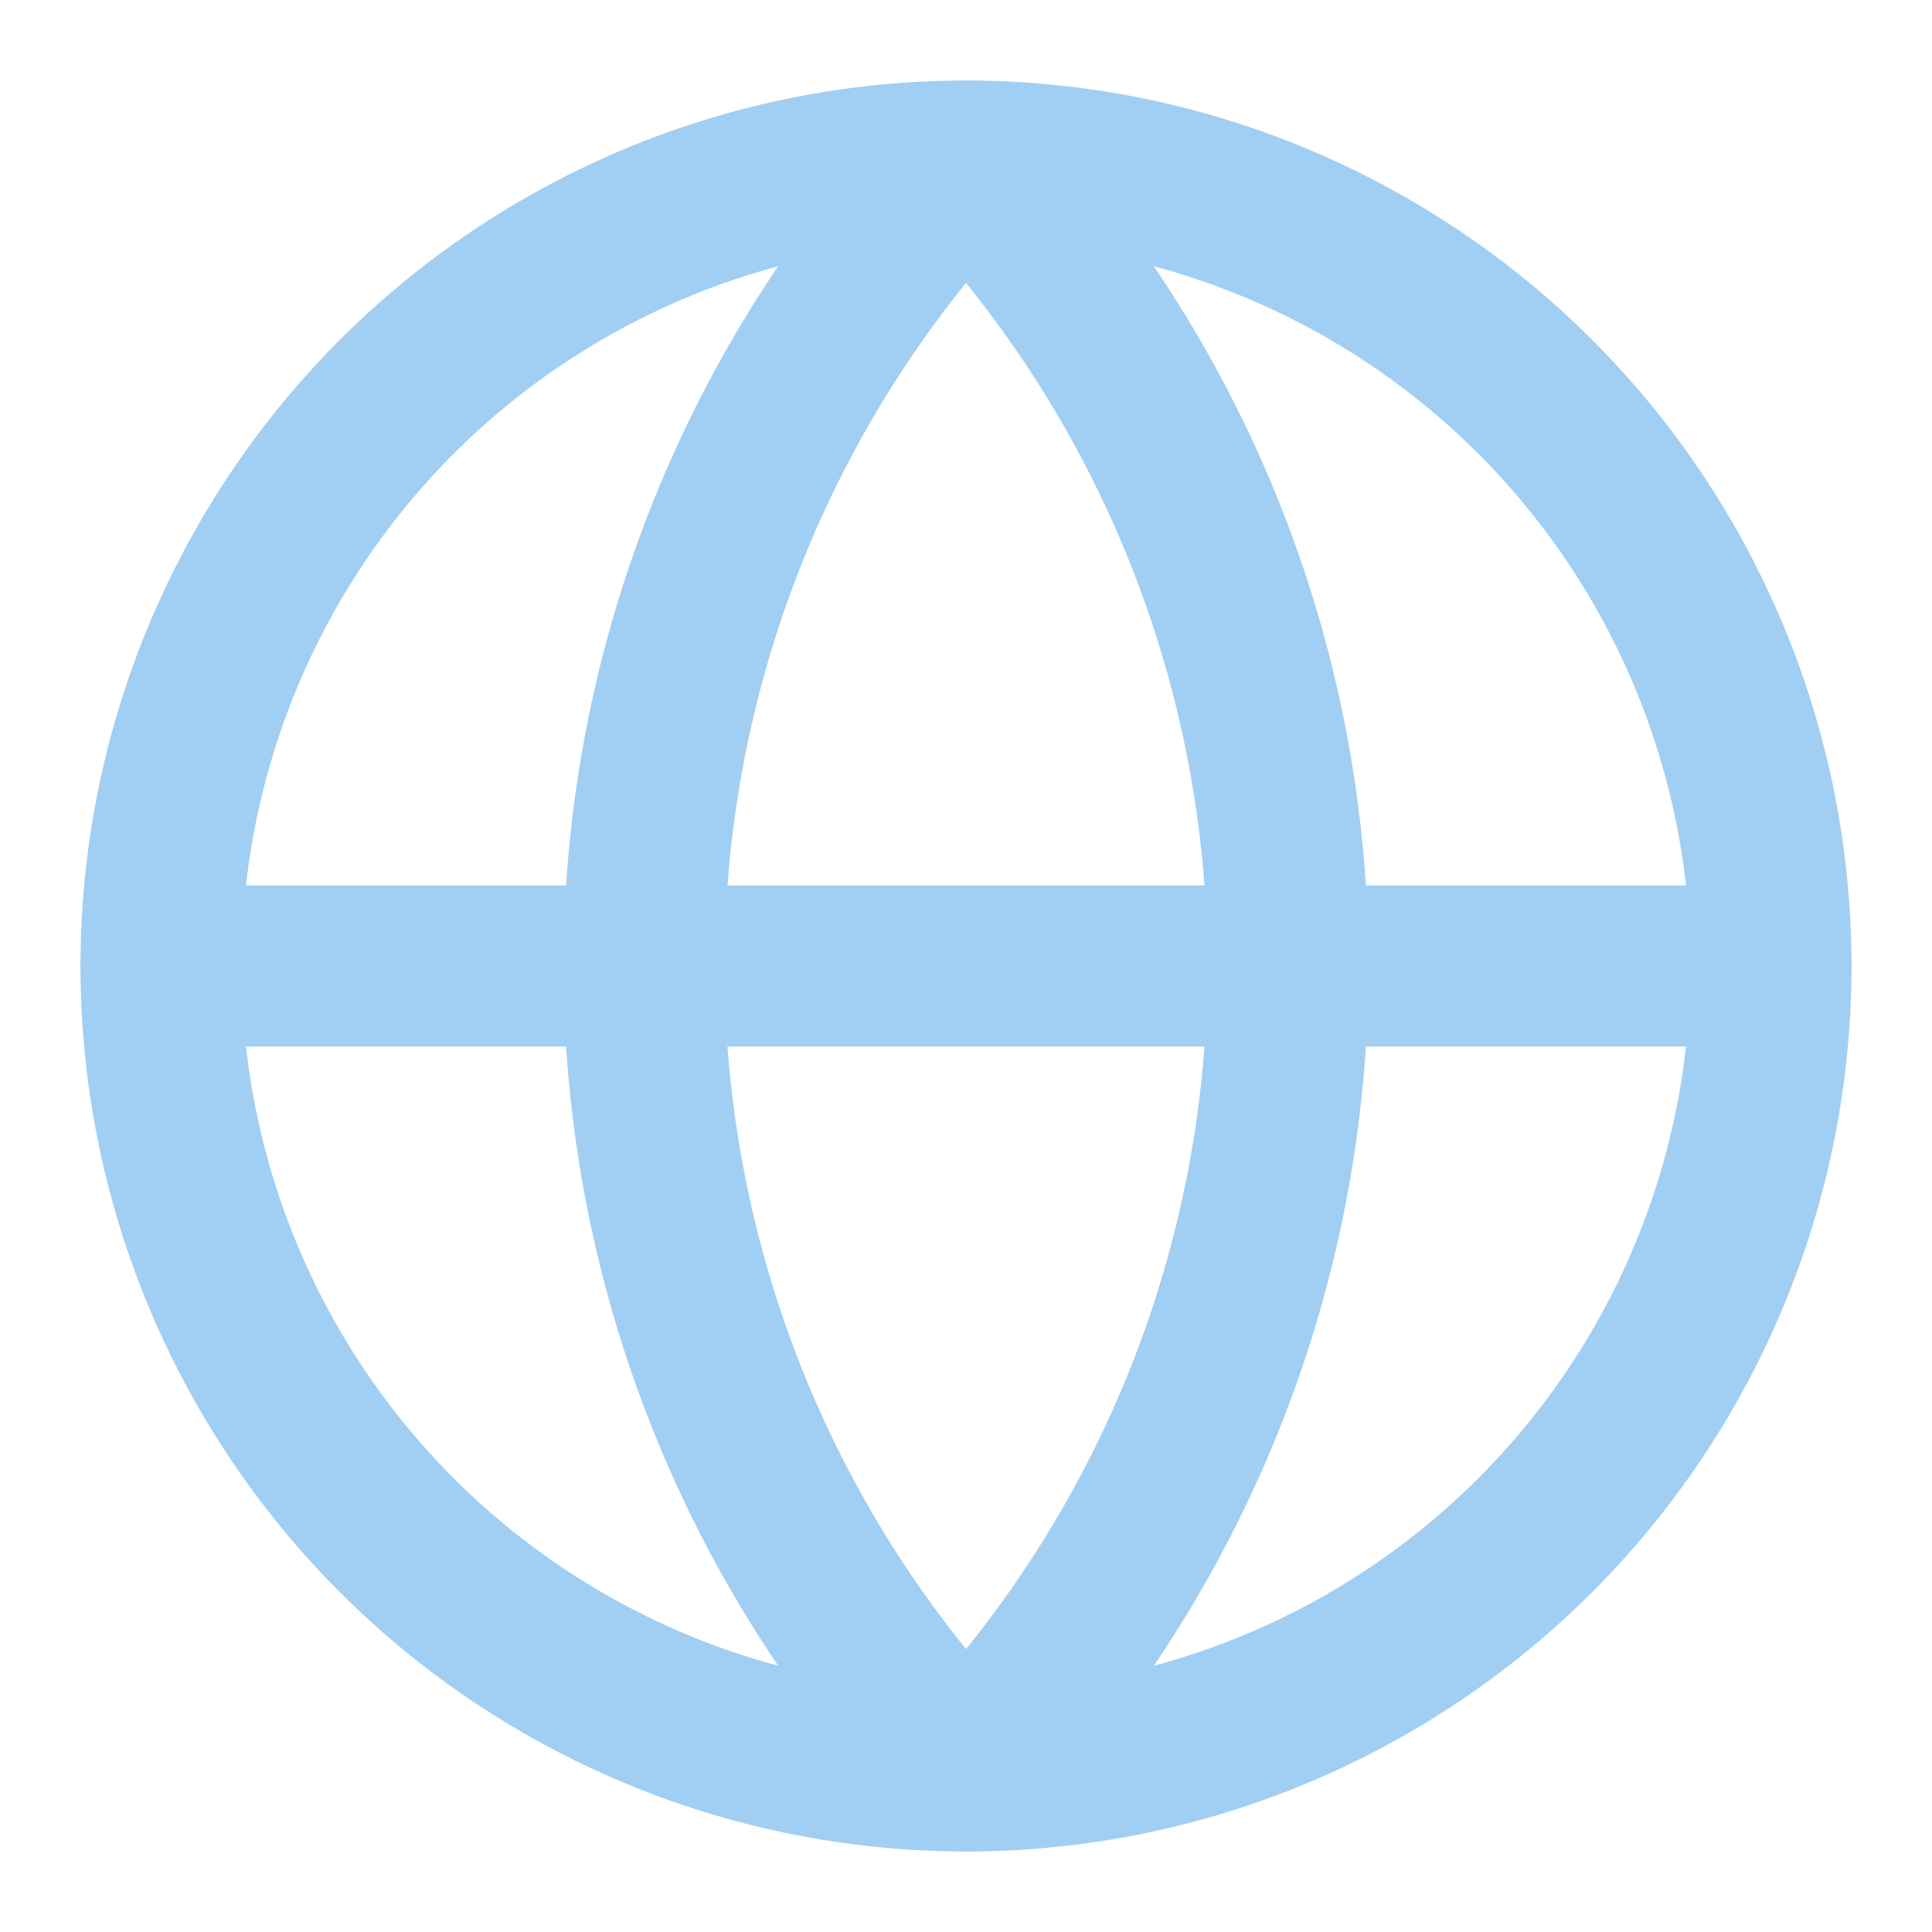
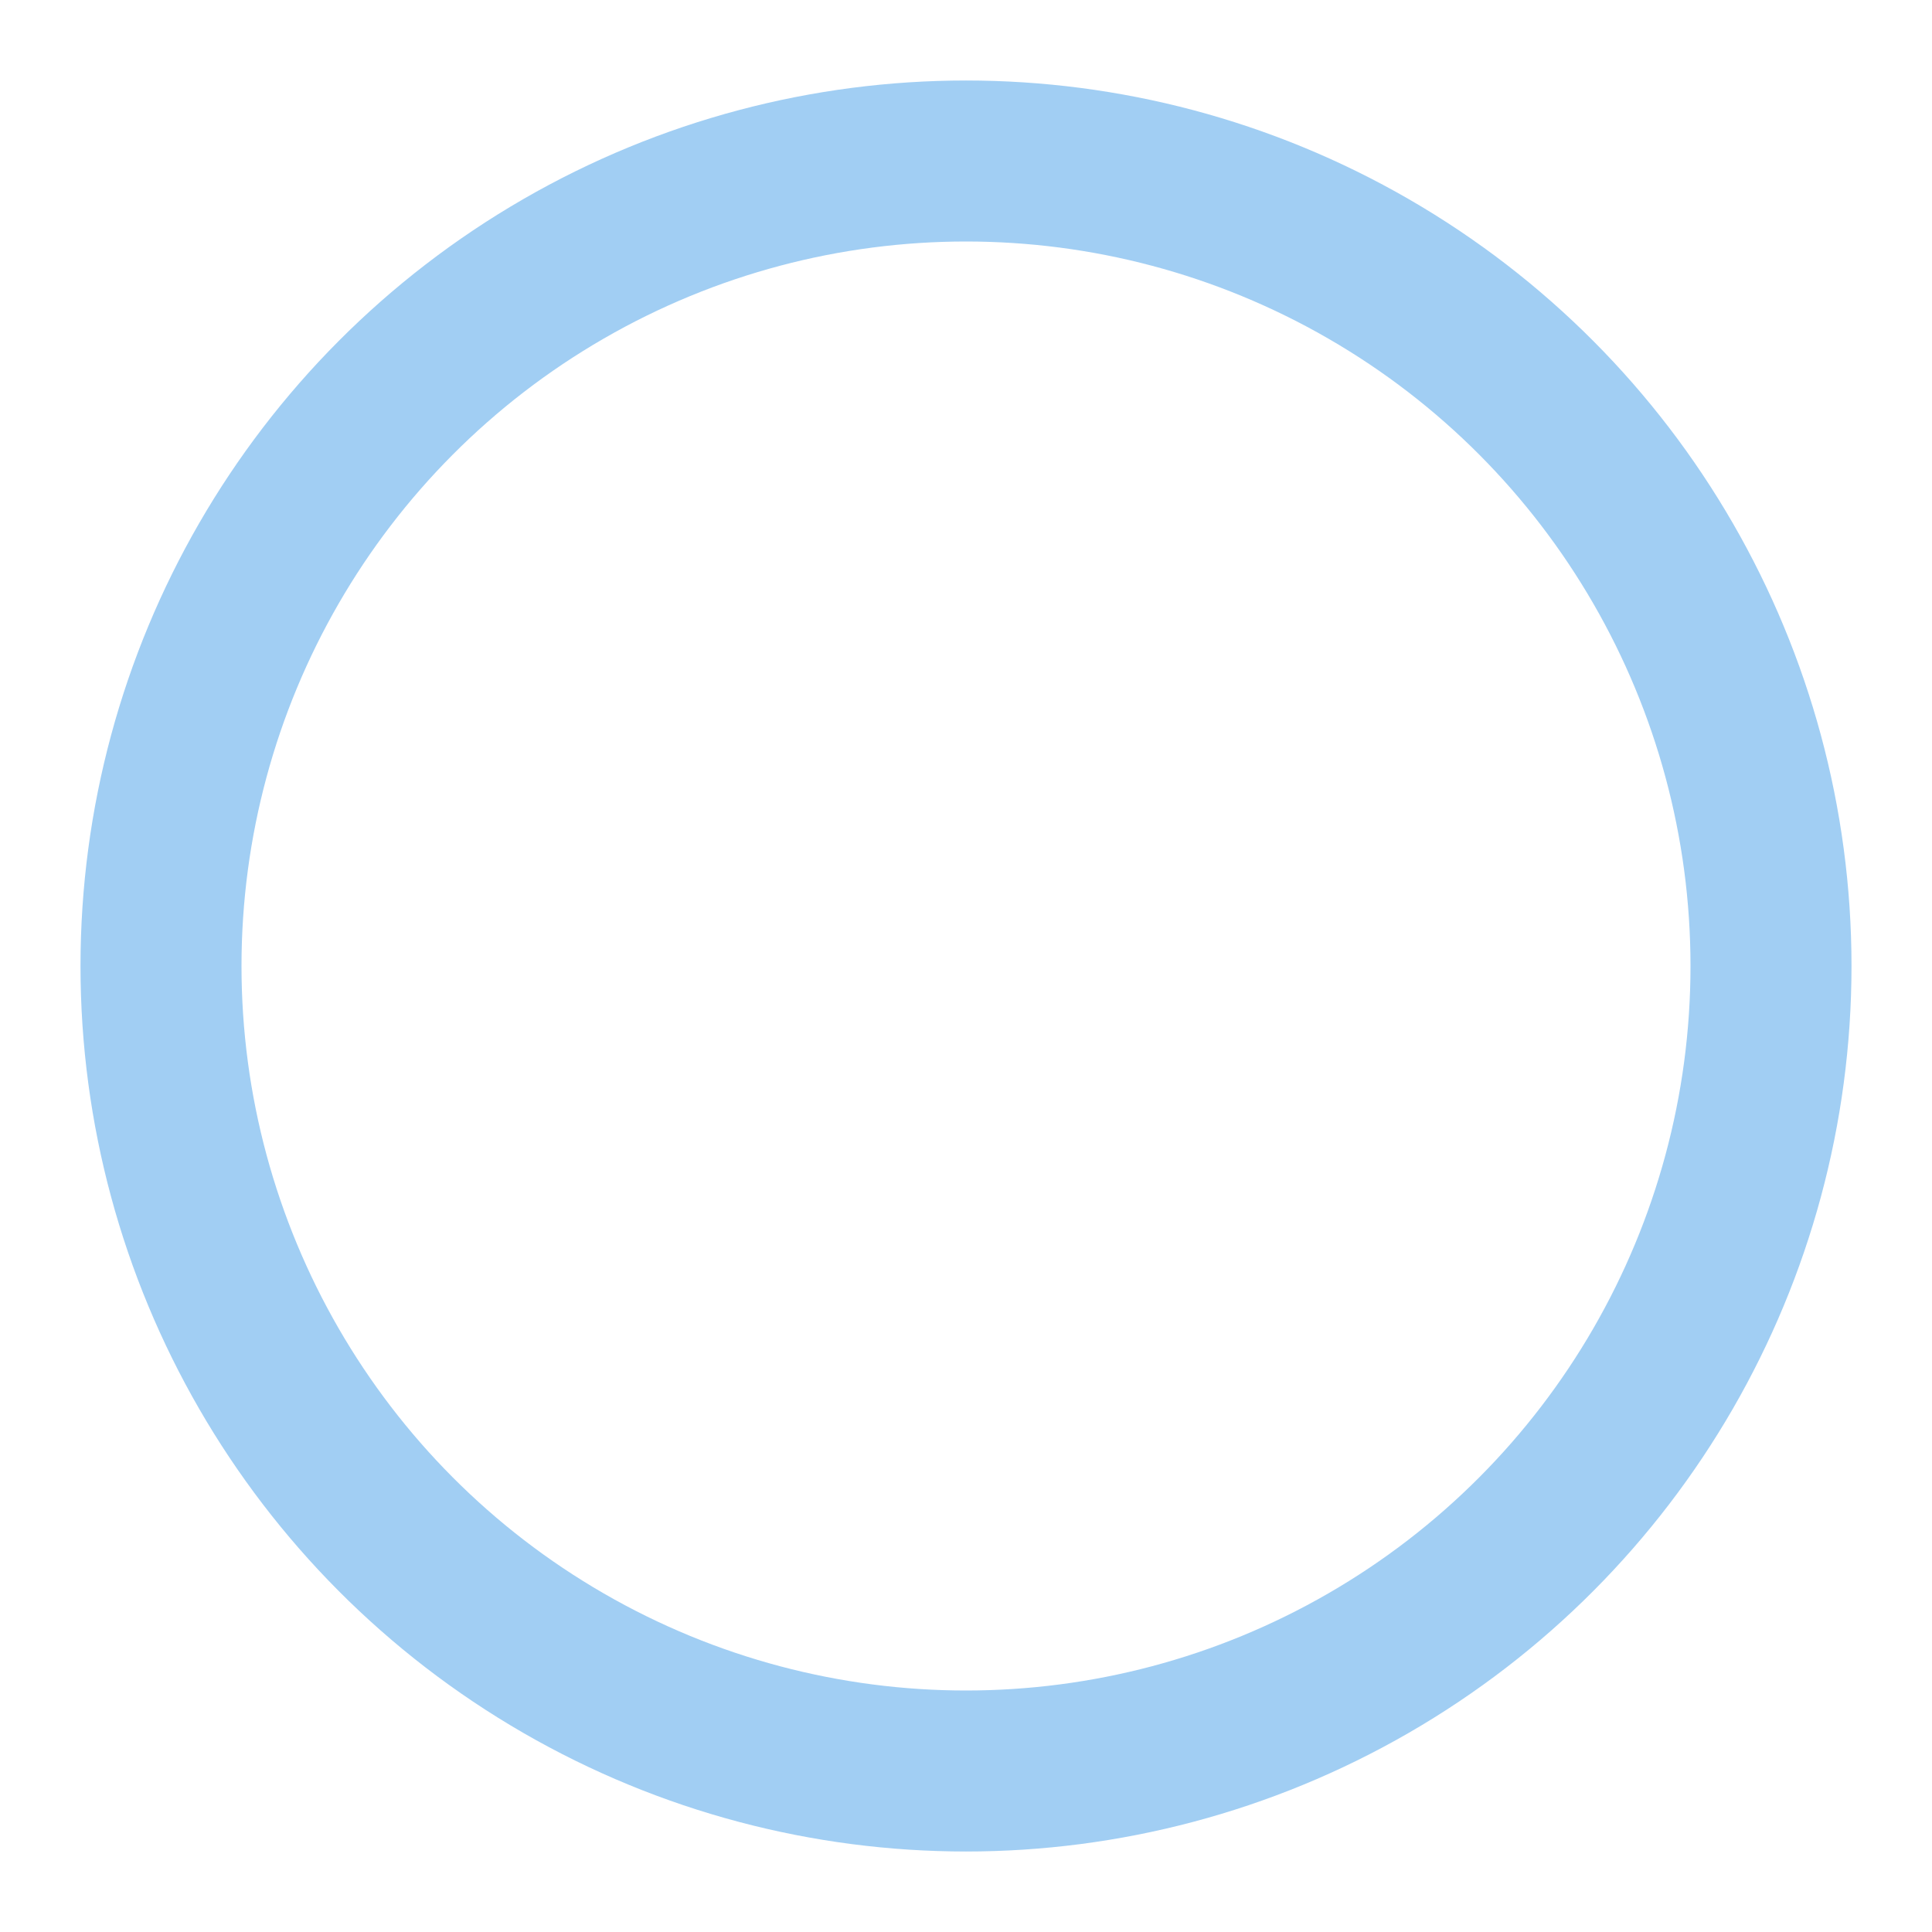
<svg xmlns="http://www.w3.org/2000/svg" width="24" height="24" viewBox="0 0 24 24" fill="none" stroke="#a1cef3" stroke-width="2" stroke-linecap="round" stroke-linejoin="round" class="lucide lucide-globe-icon lucide-globe">
  <circle cx="12" cy="12" r="10" />
-   <path d="M12 2a14.5 14.5 0 0 0 0 20 14.5 14.5 0 0 0 0-20" />
-   <path d="M2 12h20" />
</svg>